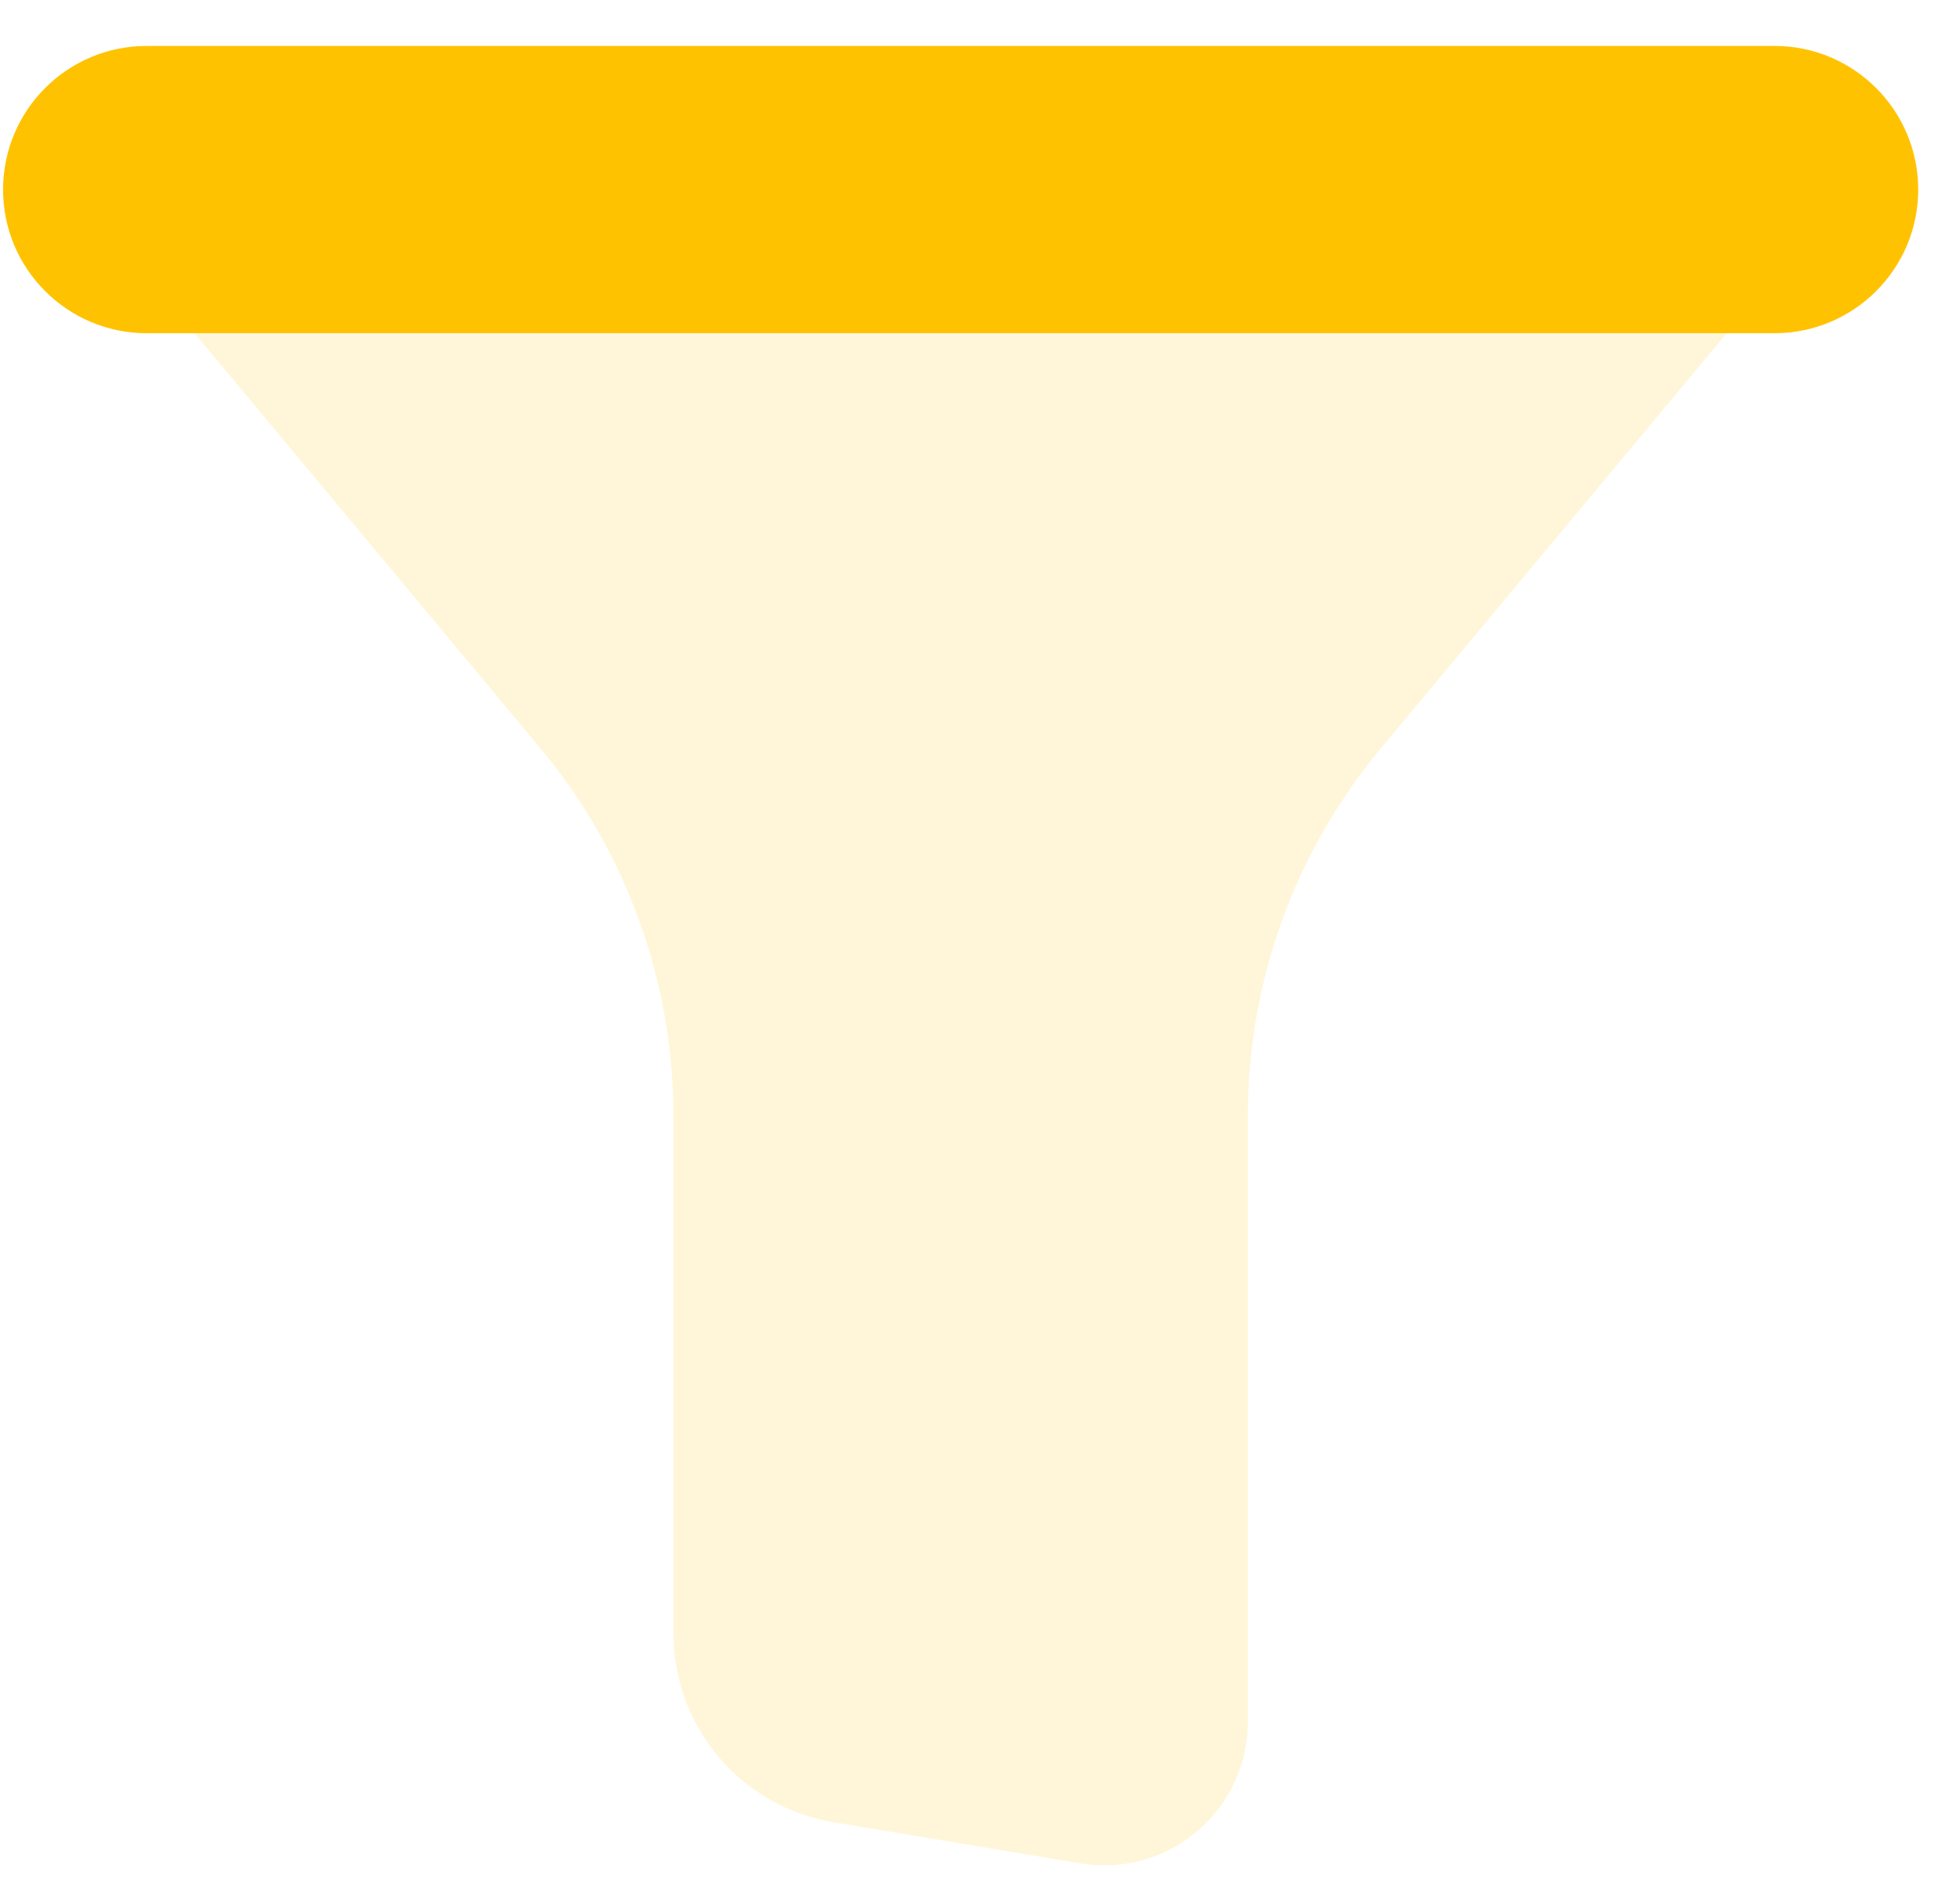
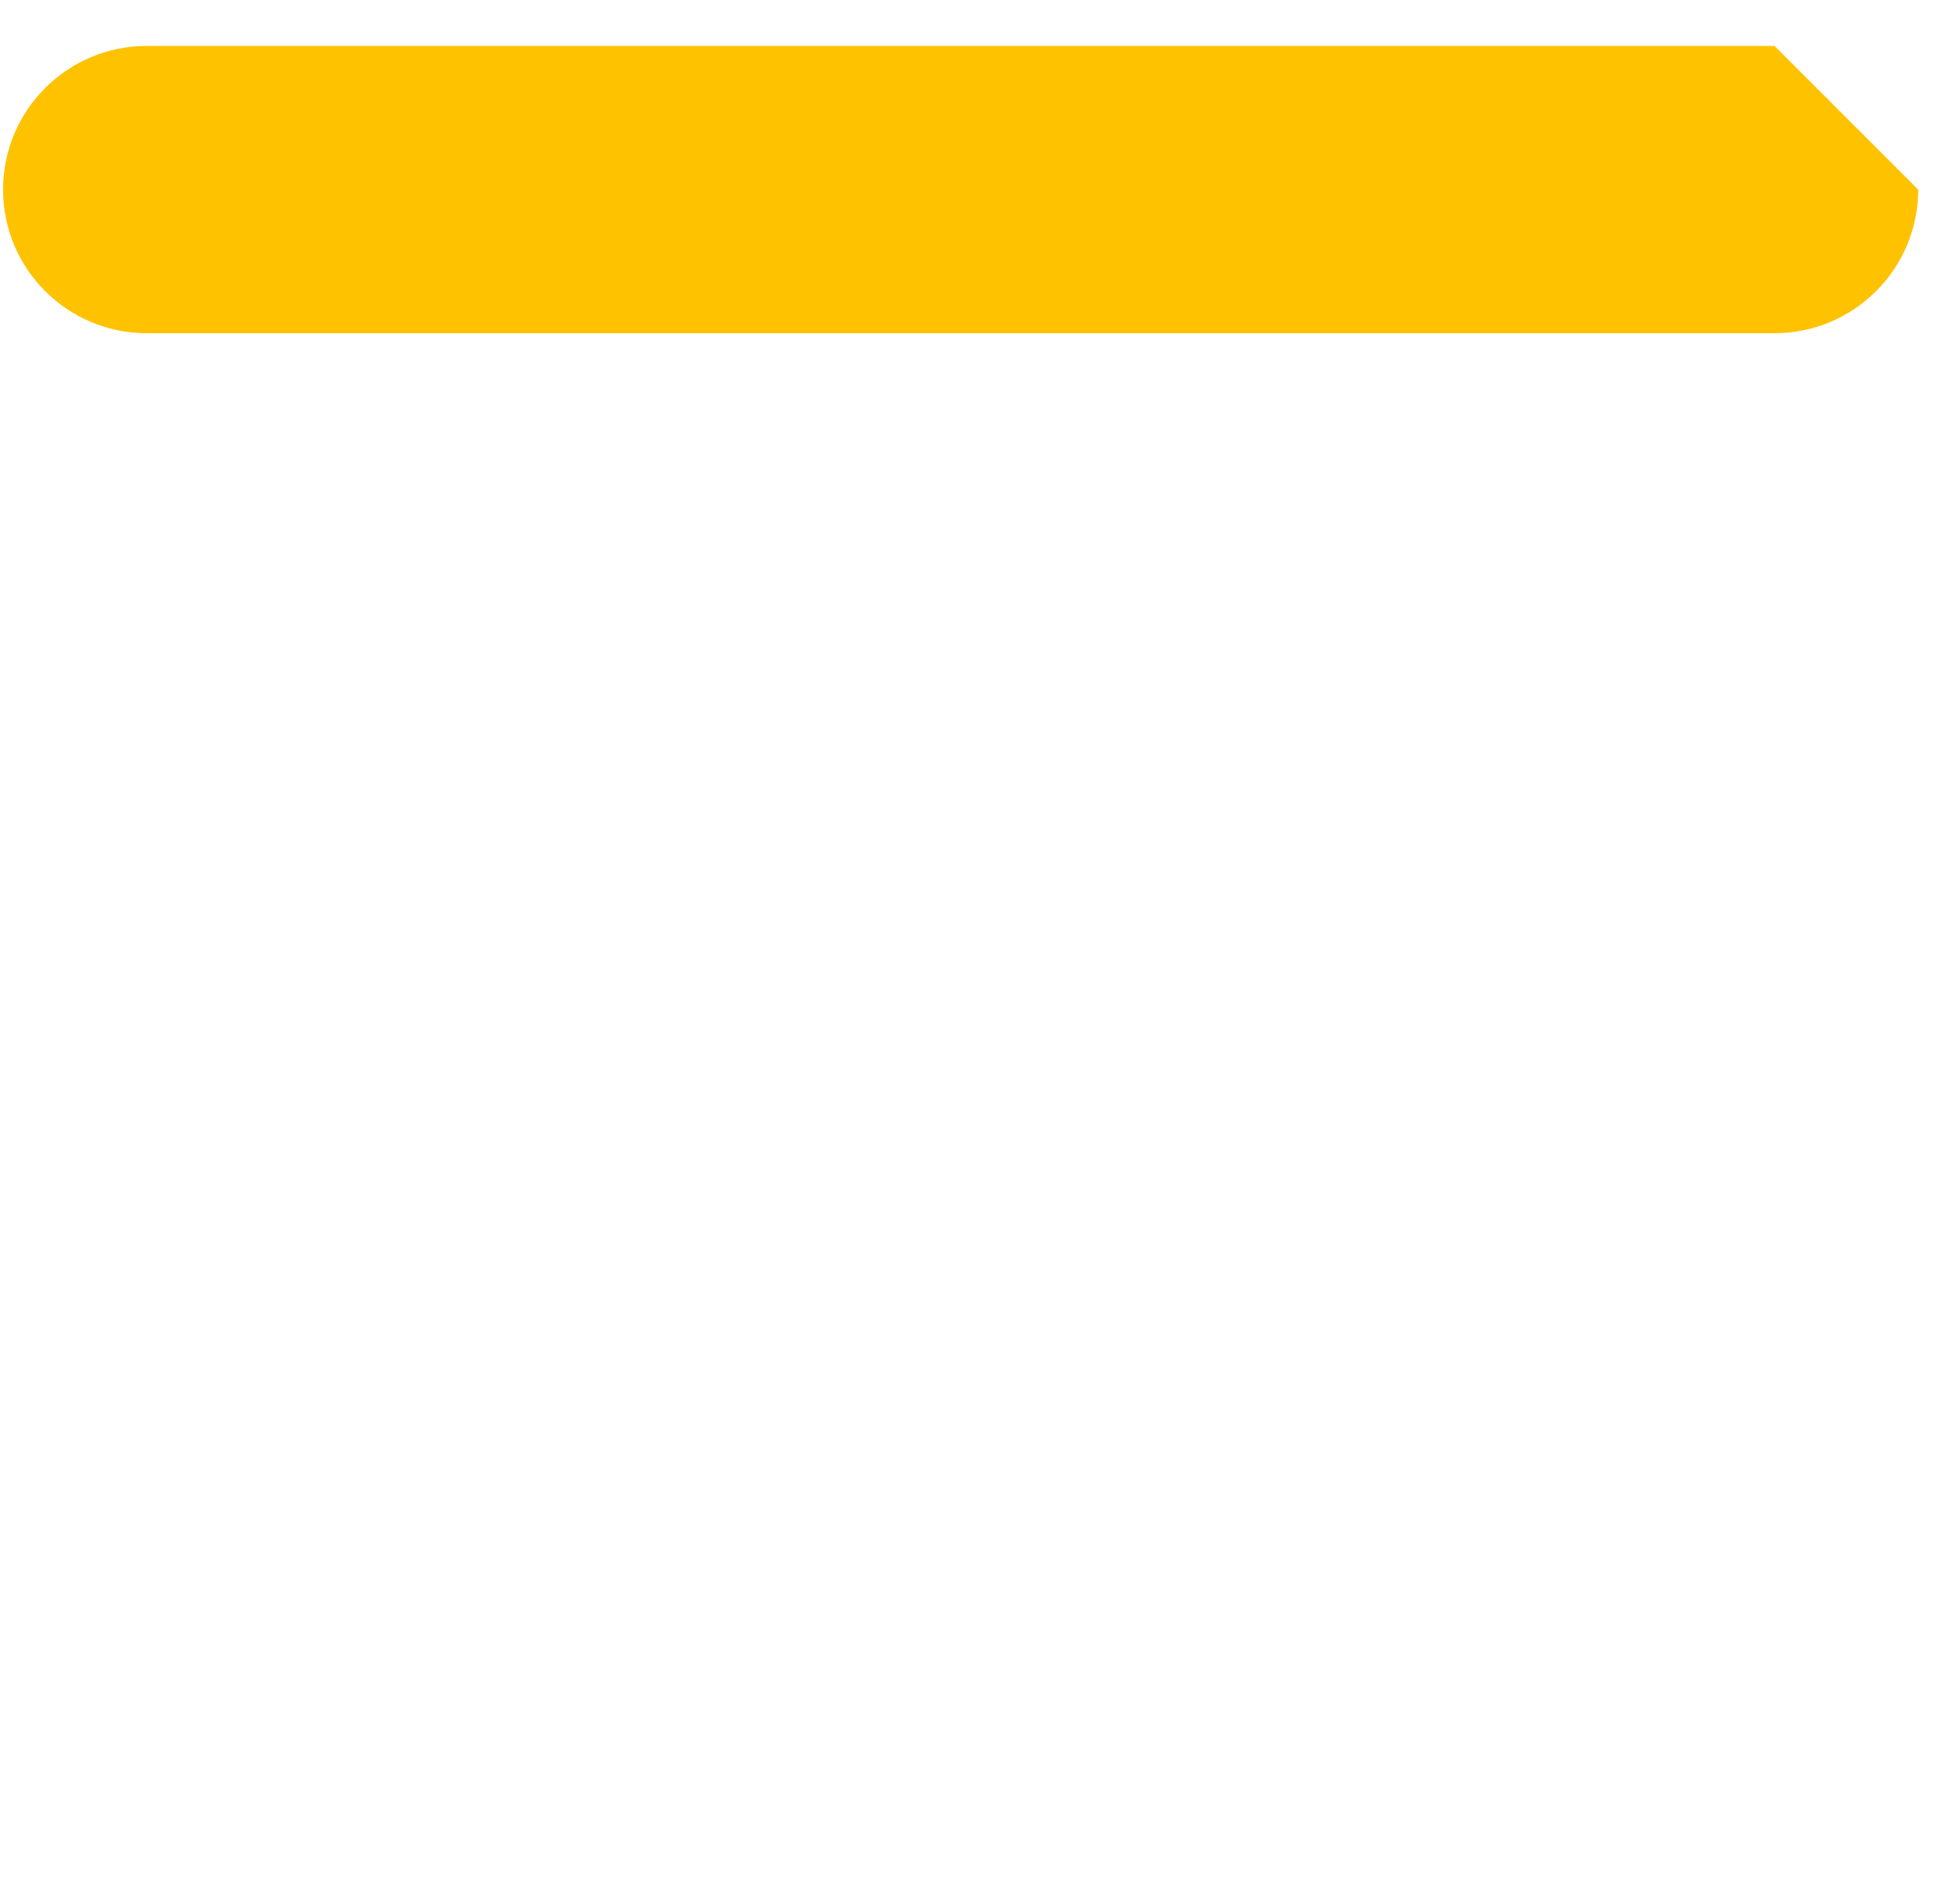
<svg xmlns="http://www.w3.org/2000/svg" width="34" height="33" viewBox="0 0 34 33" fill="none">
-   <path d="M30.783 0.797C30.142 0.797 3.186 0.797 2.544 0.797C1.169 0.797 0.053 1.913 0.053 3.289C0.053 4.664 1.169 5.78 2.544 5.78C3.186 5.78 30.142 5.78 30.783 5.78C32.159 5.78 33.275 4.664 33.275 3.289C33.275 1.913 32.159 0.797 30.783 0.797Z" fill="#FFC200" />
-   <path opacity="0.15" d="M3.375 5.781L9.37 12.976C10.863 14.766 11.681 17.025 11.681 19.356V28.332C11.681 29.957 12.855 31.342 14.456 31.61L18.745 32.324C20.265 32.578 21.647 31.407 21.647 29.867V19.358C21.647 17.025 22.464 14.768 23.958 12.977L29.953 5.781H3.375Z" fill="#FFC200" />
+   <path d="M30.783 0.797C30.142 0.797 3.186 0.797 2.544 0.797C1.169 0.797 0.053 1.913 0.053 3.289C0.053 4.664 1.169 5.78 2.544 5.78C3.186 5.78 30.142 5.78 30.783 5.78C32.159 5.78 33.275 4.664 33.275 3.289Z" fill="#FFC200" />
</svg>